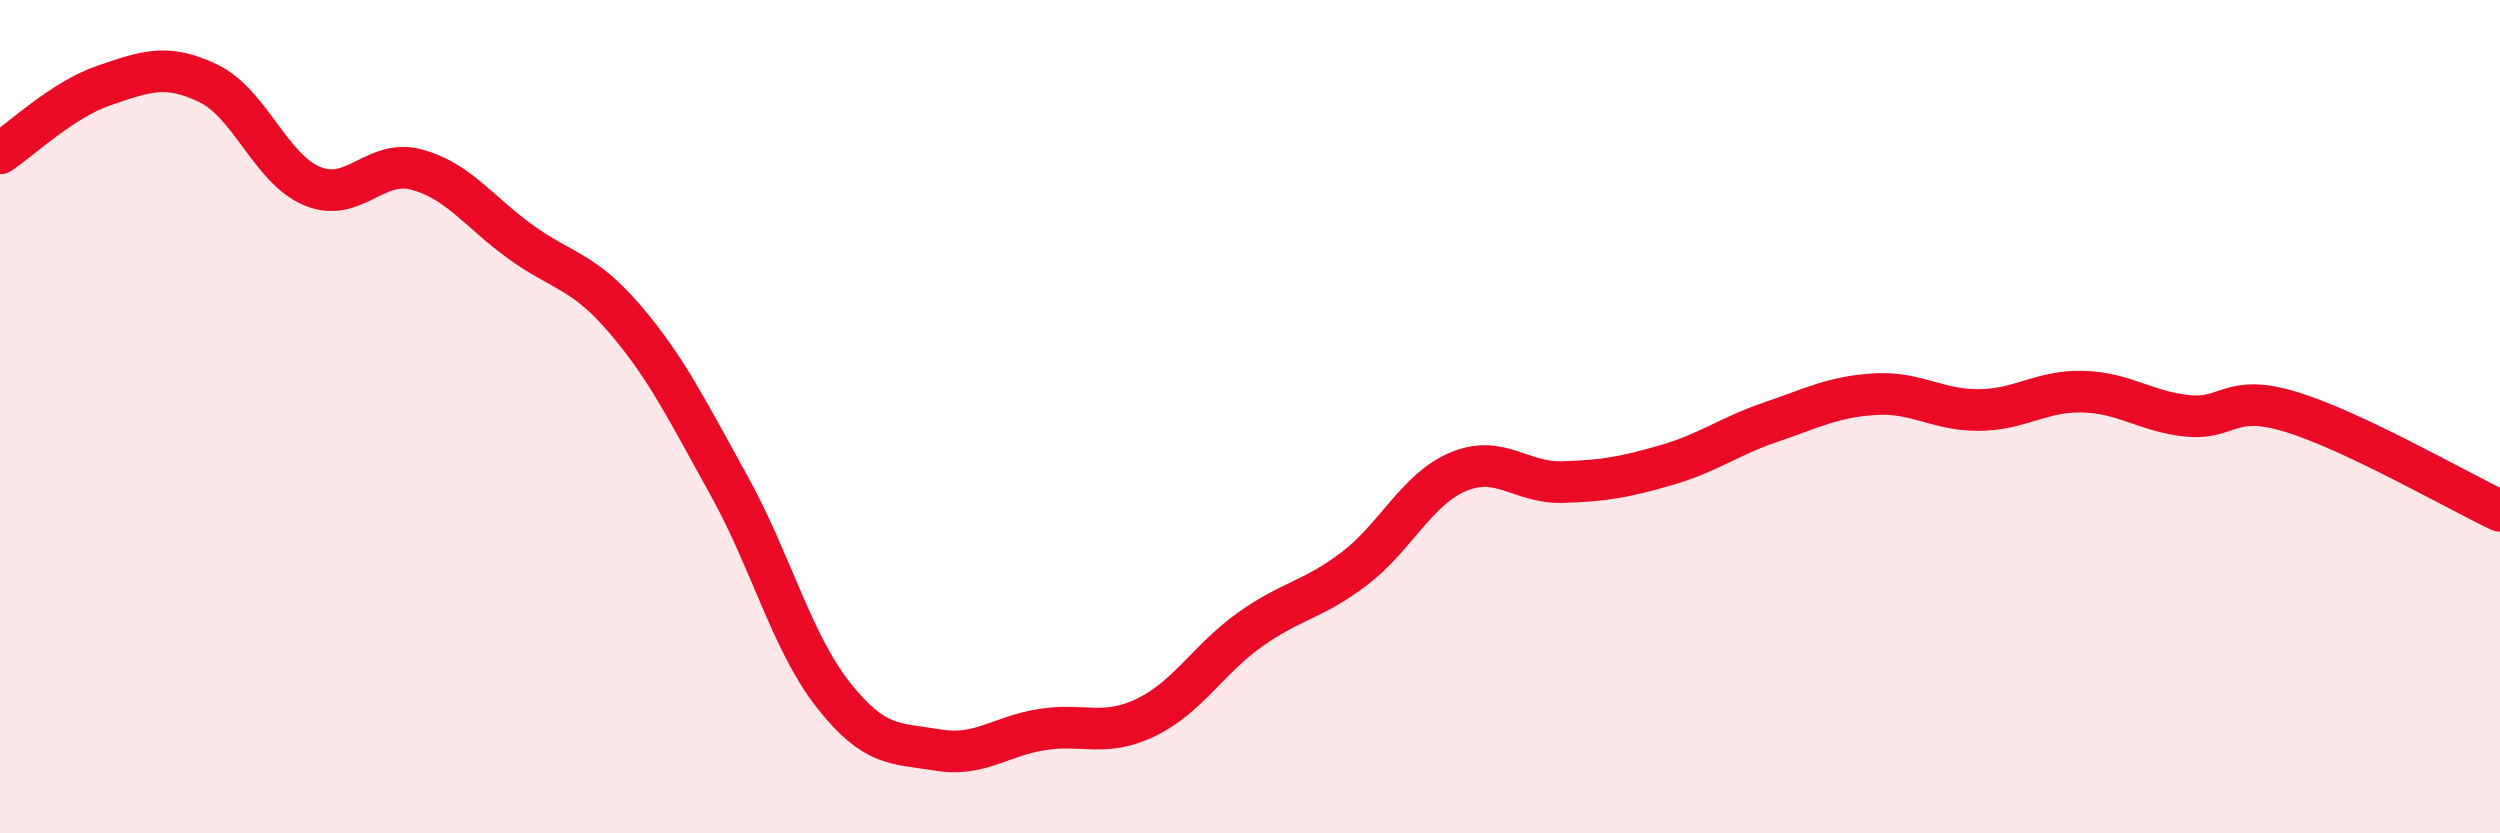
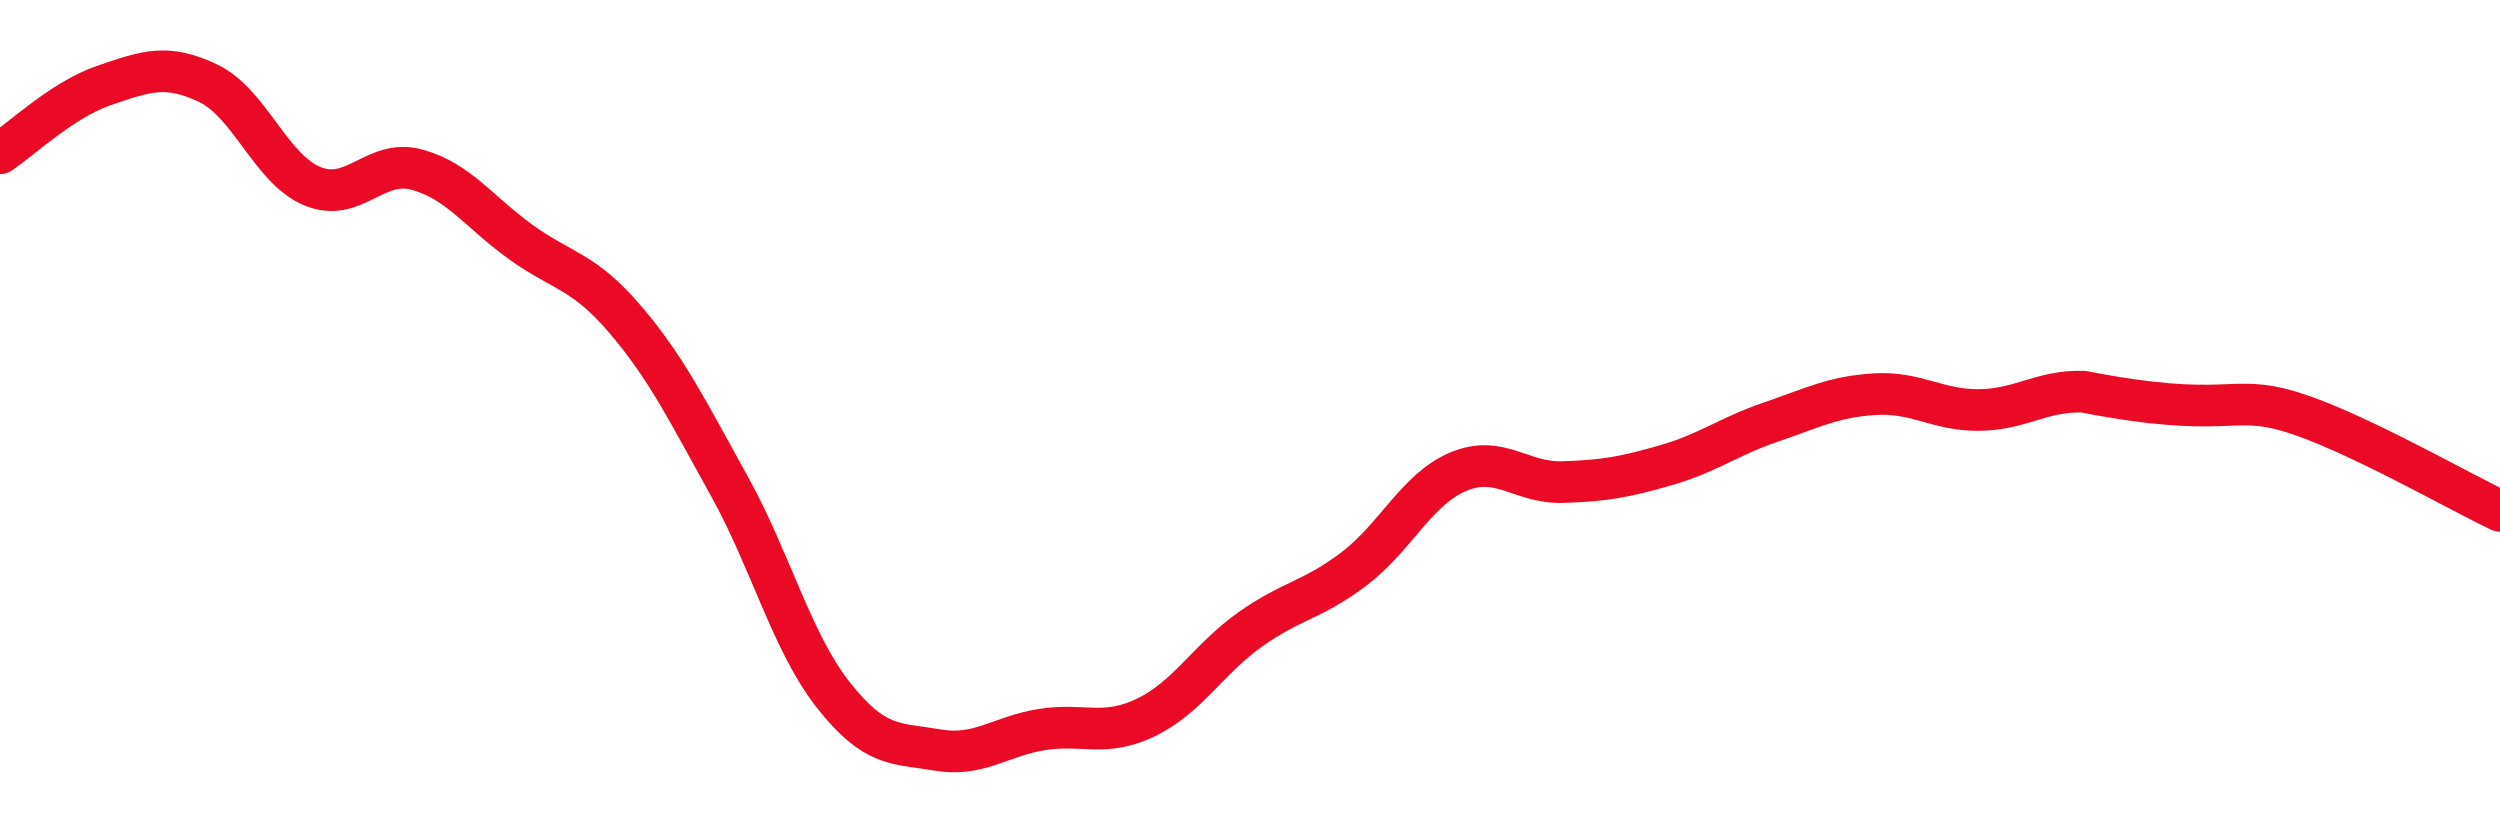
<svg xmlns="http://www.w3.org/2000/svg" width="60" height="20" viewBox="0 0 60 20">
-   <path d="M 0,3.68 C 0.5,3.35 1.5,2.39 2.5,2.05 C 3.5,1.71 4,1.52 5,2 C 6,2.48 6.5,4.06 7.5,4.47 C 8.5,4.88 9,3.8 10,4.07 C 11,4.34 11.5,5.09 12.5,5.81 C 13.5,6.53 14,6.49 15,7.66 C 16,8.83 16.5,9.86 17.5,11.66 C 18.5,13.46 19,15.41 20,16.68 C 21,17.95 21.5,17.83 22.5,18 C 23.5,18.17 24,17.67 25,17.51 C 26,17.35 26.5,17.7 27.5,17.22 C 28.5,16.74 29,15.82 30,15.11 C 31,14.4 31.5,14.41 32.5,13.65 C 33.5,12.89 34,11.74 35,11.32 C 36,10.9 36.5,11.6 37.5,11.57 C 38.5,11.54 39,11.45 40,11.16 C 41,10.87 41.5,10.47 42.5,10.13 C 43.5,9.79 44,9.52 45,9.46 C 46,9.4 46.5,9.85 47.5,9.84 C 48.5,9.83 49,9.37 50,9.4 C 51,9.43 51.5,9.88 52.5,9.98 C 53.5,10.08 53.5,9.43 55,9.89 C 56.5,10.35 59,11.79 60,12.26L60 20L0 20Z" fill="#EB0A25" opacity="0.1" stroke-linecap="round" stroke-linejoin="round" />
-   <path d="M 0,3.68 C 0.5,3.35 1.5,2.39 2.5,2.05 C 3.5,1.71 4,1.52 5,2 C 6,2.48 6.5,4.06 7.5,4.47 C 8.5,4.88 9,3.8 10,4.07 C 11,4.34 11.5,5.09 12.5,5.81 C 13.5,6.53 14,6.49 15,7.66 C 16,8.83 16.5,9.86 17.5,11.66 C 18.5,13.46 19,15.41 20,16.68 C 21,17.95 21.5,17.83 22.5,18 C 23.5,18.17 24,17.67 25,17.51 C 26,17.35 26.5,17.7 27.5,17.22 C 28.5,16.74 29,15.82 30,15.11 C 31,14.4 31.5,14.41 32.5,13.65 C 33.5,12.89 34,11.74 35,11.32 C 36,10.9 36.5,11.6 37.5,11.57 C 38.5,11.54 39,11.45 40,11.16 C 41,10.87 41.5,10.47 42.5,10.13 C 43.5,9.79 44,9.52 45,9.46 C 46,9.4 46.5,9.85 47.5,9.84 C 48.5,9.83 49,9.37 50,9.4 C 51,9.43 51.5,9.88 52.5,9.98 C 53.5,10.08 53.5,9.43 55,9.89 C 56.5,10.35 59,11.79 60,12.26" stroke="#EB0A25" stroke-width="1" fill="none" stroke-linecap="round" stroke-linejoin="round" />
+   <path d="M 0,3.68 C 0.5,3.35 1.5,2.39 2.5,2.05 C 3.5,1.71 4,1.52 5,2 C 6,2.48 6.5,4.06 7.5,4.47 C 8.5,4.88 9,3.8 10,4.07 C 11,4.34 11.5,5.09 12.5,5.81 C 13.5,6.53 14,6.49 15,7.66 C 16,8.83 16.5,9.86 17.5,11.66 C 18.5,13.46 19,15.41 20,16.68 C 21,17.95 21.5,17.83 22.5,18 C 23.5,18.17 24,17.67 25,17.51 C 26,17.35 26.5,17.7 27.5,17.22 C 28.5,16.74 29,15.82 30,15.11 C 31,14.4 31.5,14.41 32.5,13.65 C 33.5,12.89 34,11.74 35,11.32 C 36,10.9 36.5,11.6 37.5,11.57 C 38.5,11.54 39,11.45 40,11.16 C 41,10.87 41.5,10.47 42.5,10.13 C 43.5,9.79 44,9.52 45,9.46 C 46,9.4 46.5,9.85 47.5,9.84 C 48.5,9.83 49,9.37 50,9.4 C 53.5,10.08 53.5,9.43 55,9.89 C 56.5,10.35 59,11.79 60,12.26" stroke="#EB0A25" stroke-width="1" fill="none" stroke-linecap="round" stroke-linejoin="round" />
</svg>